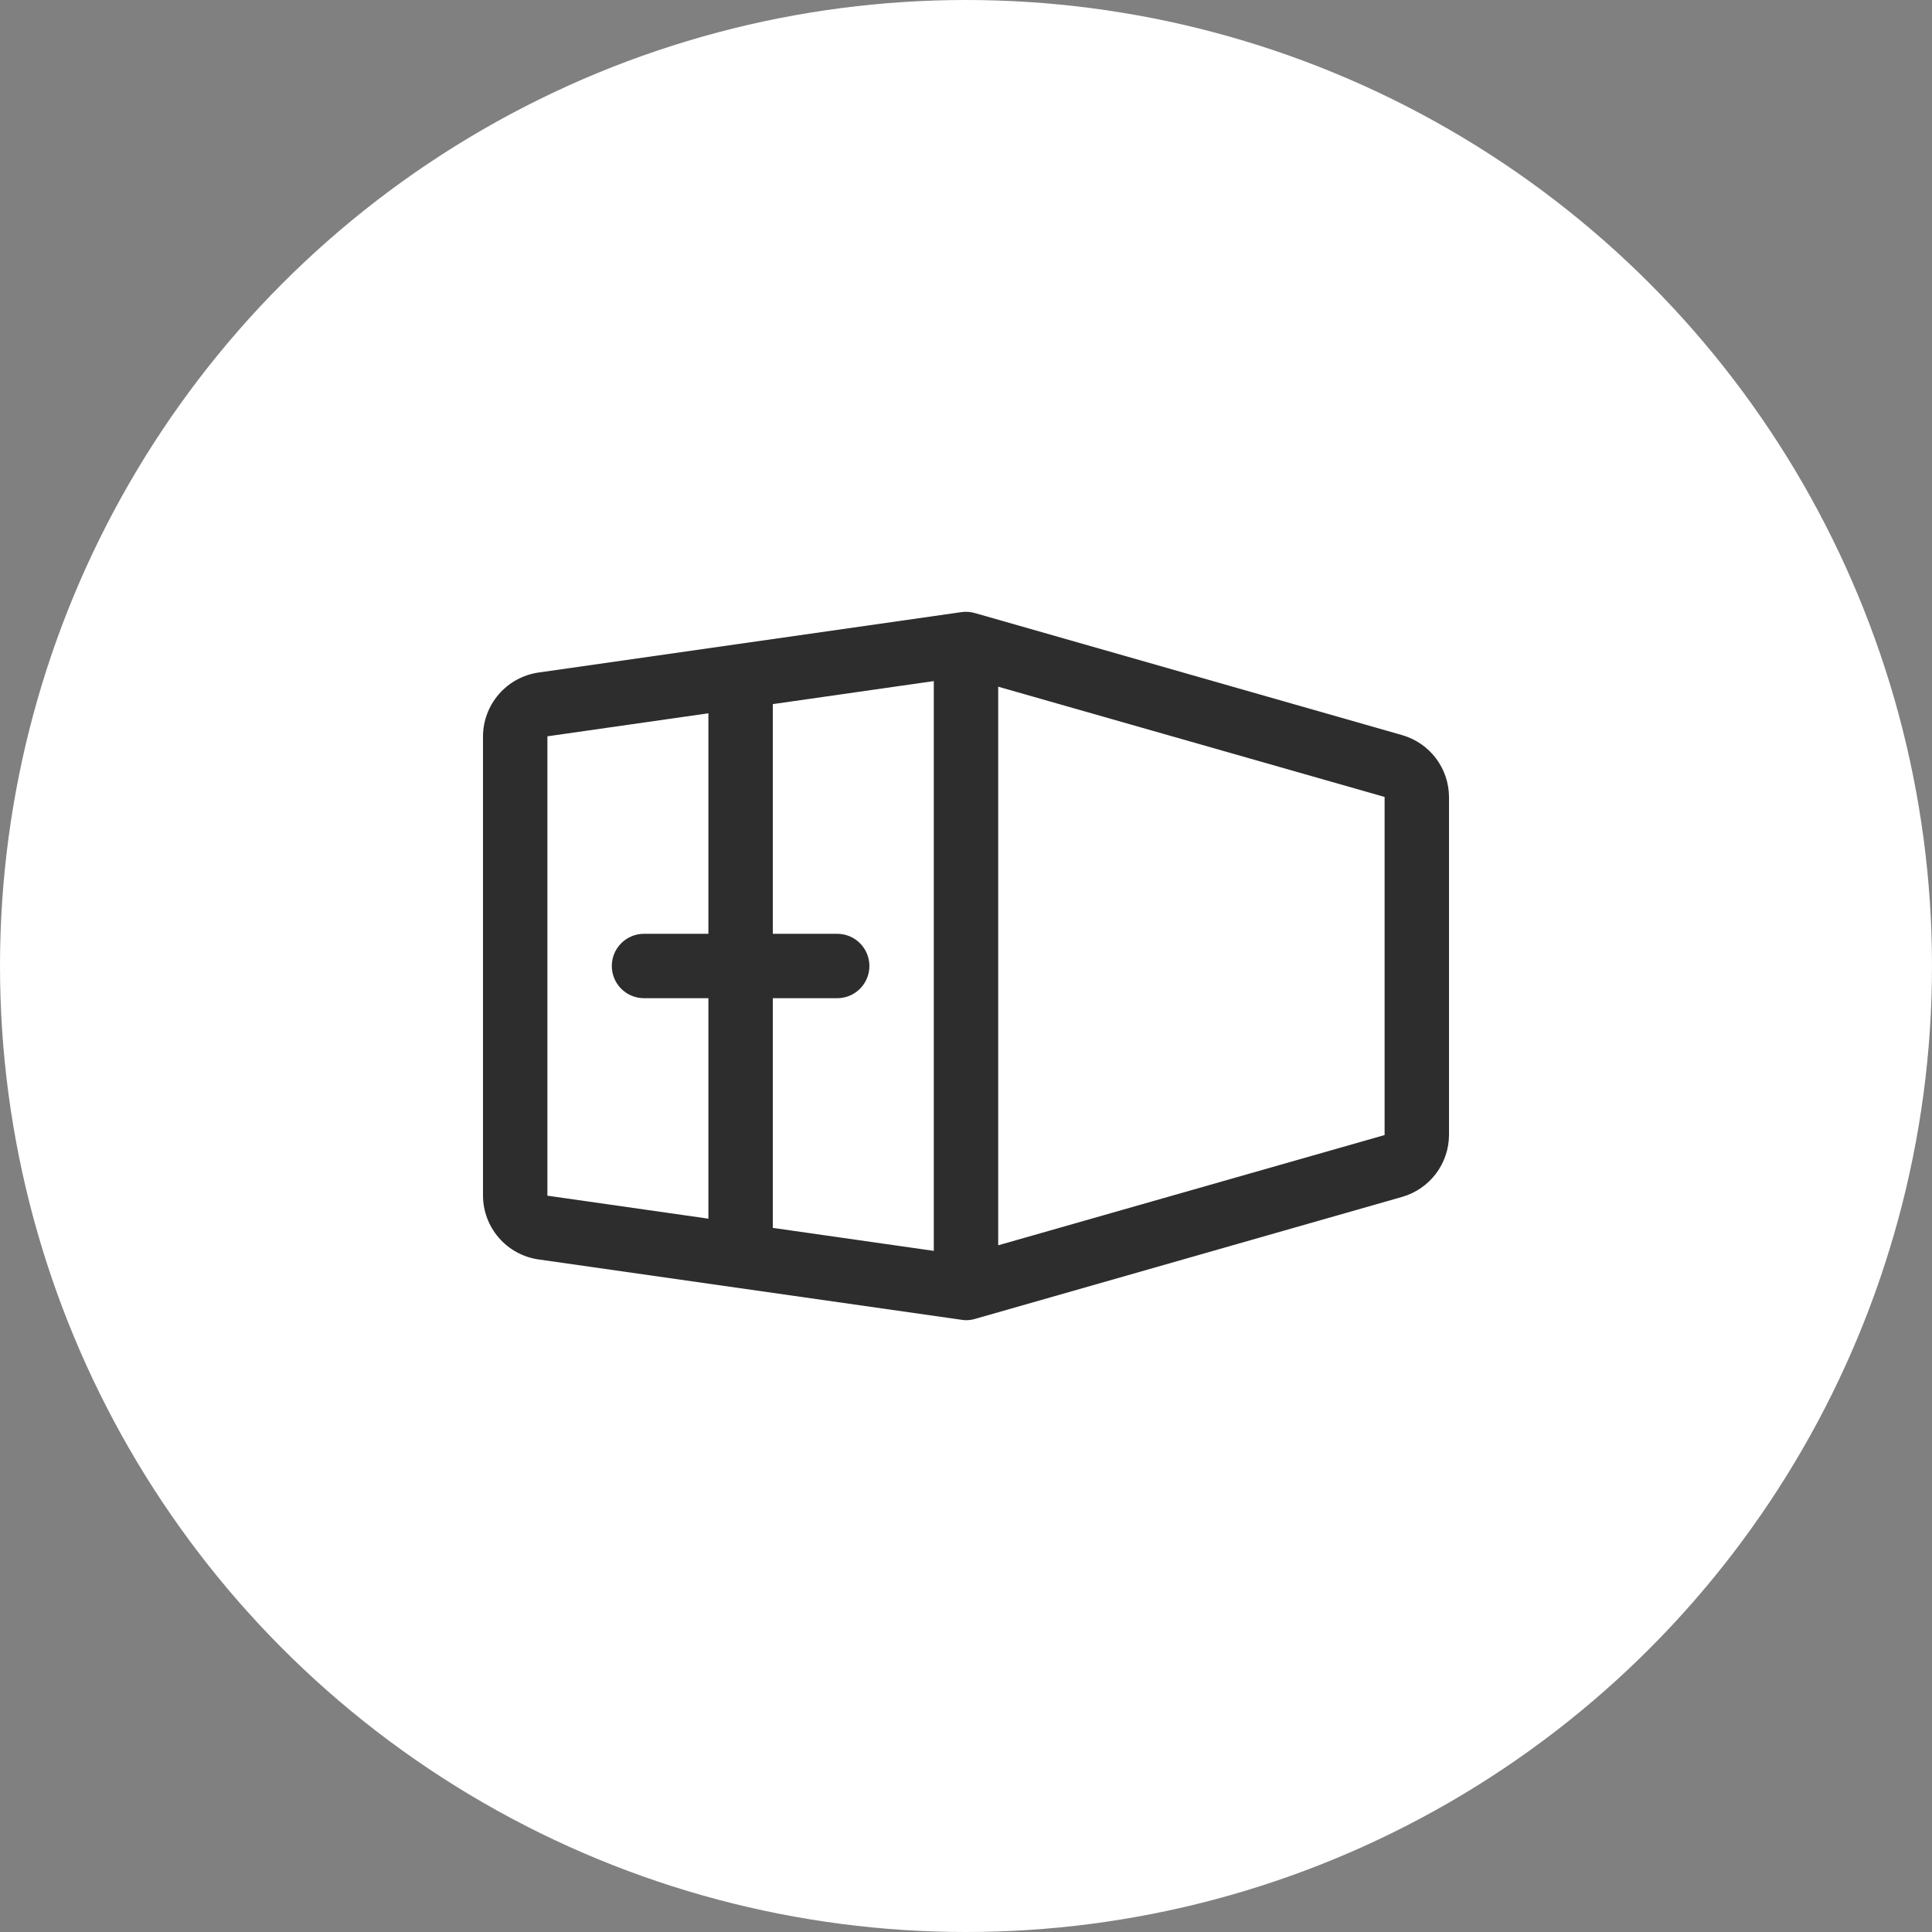
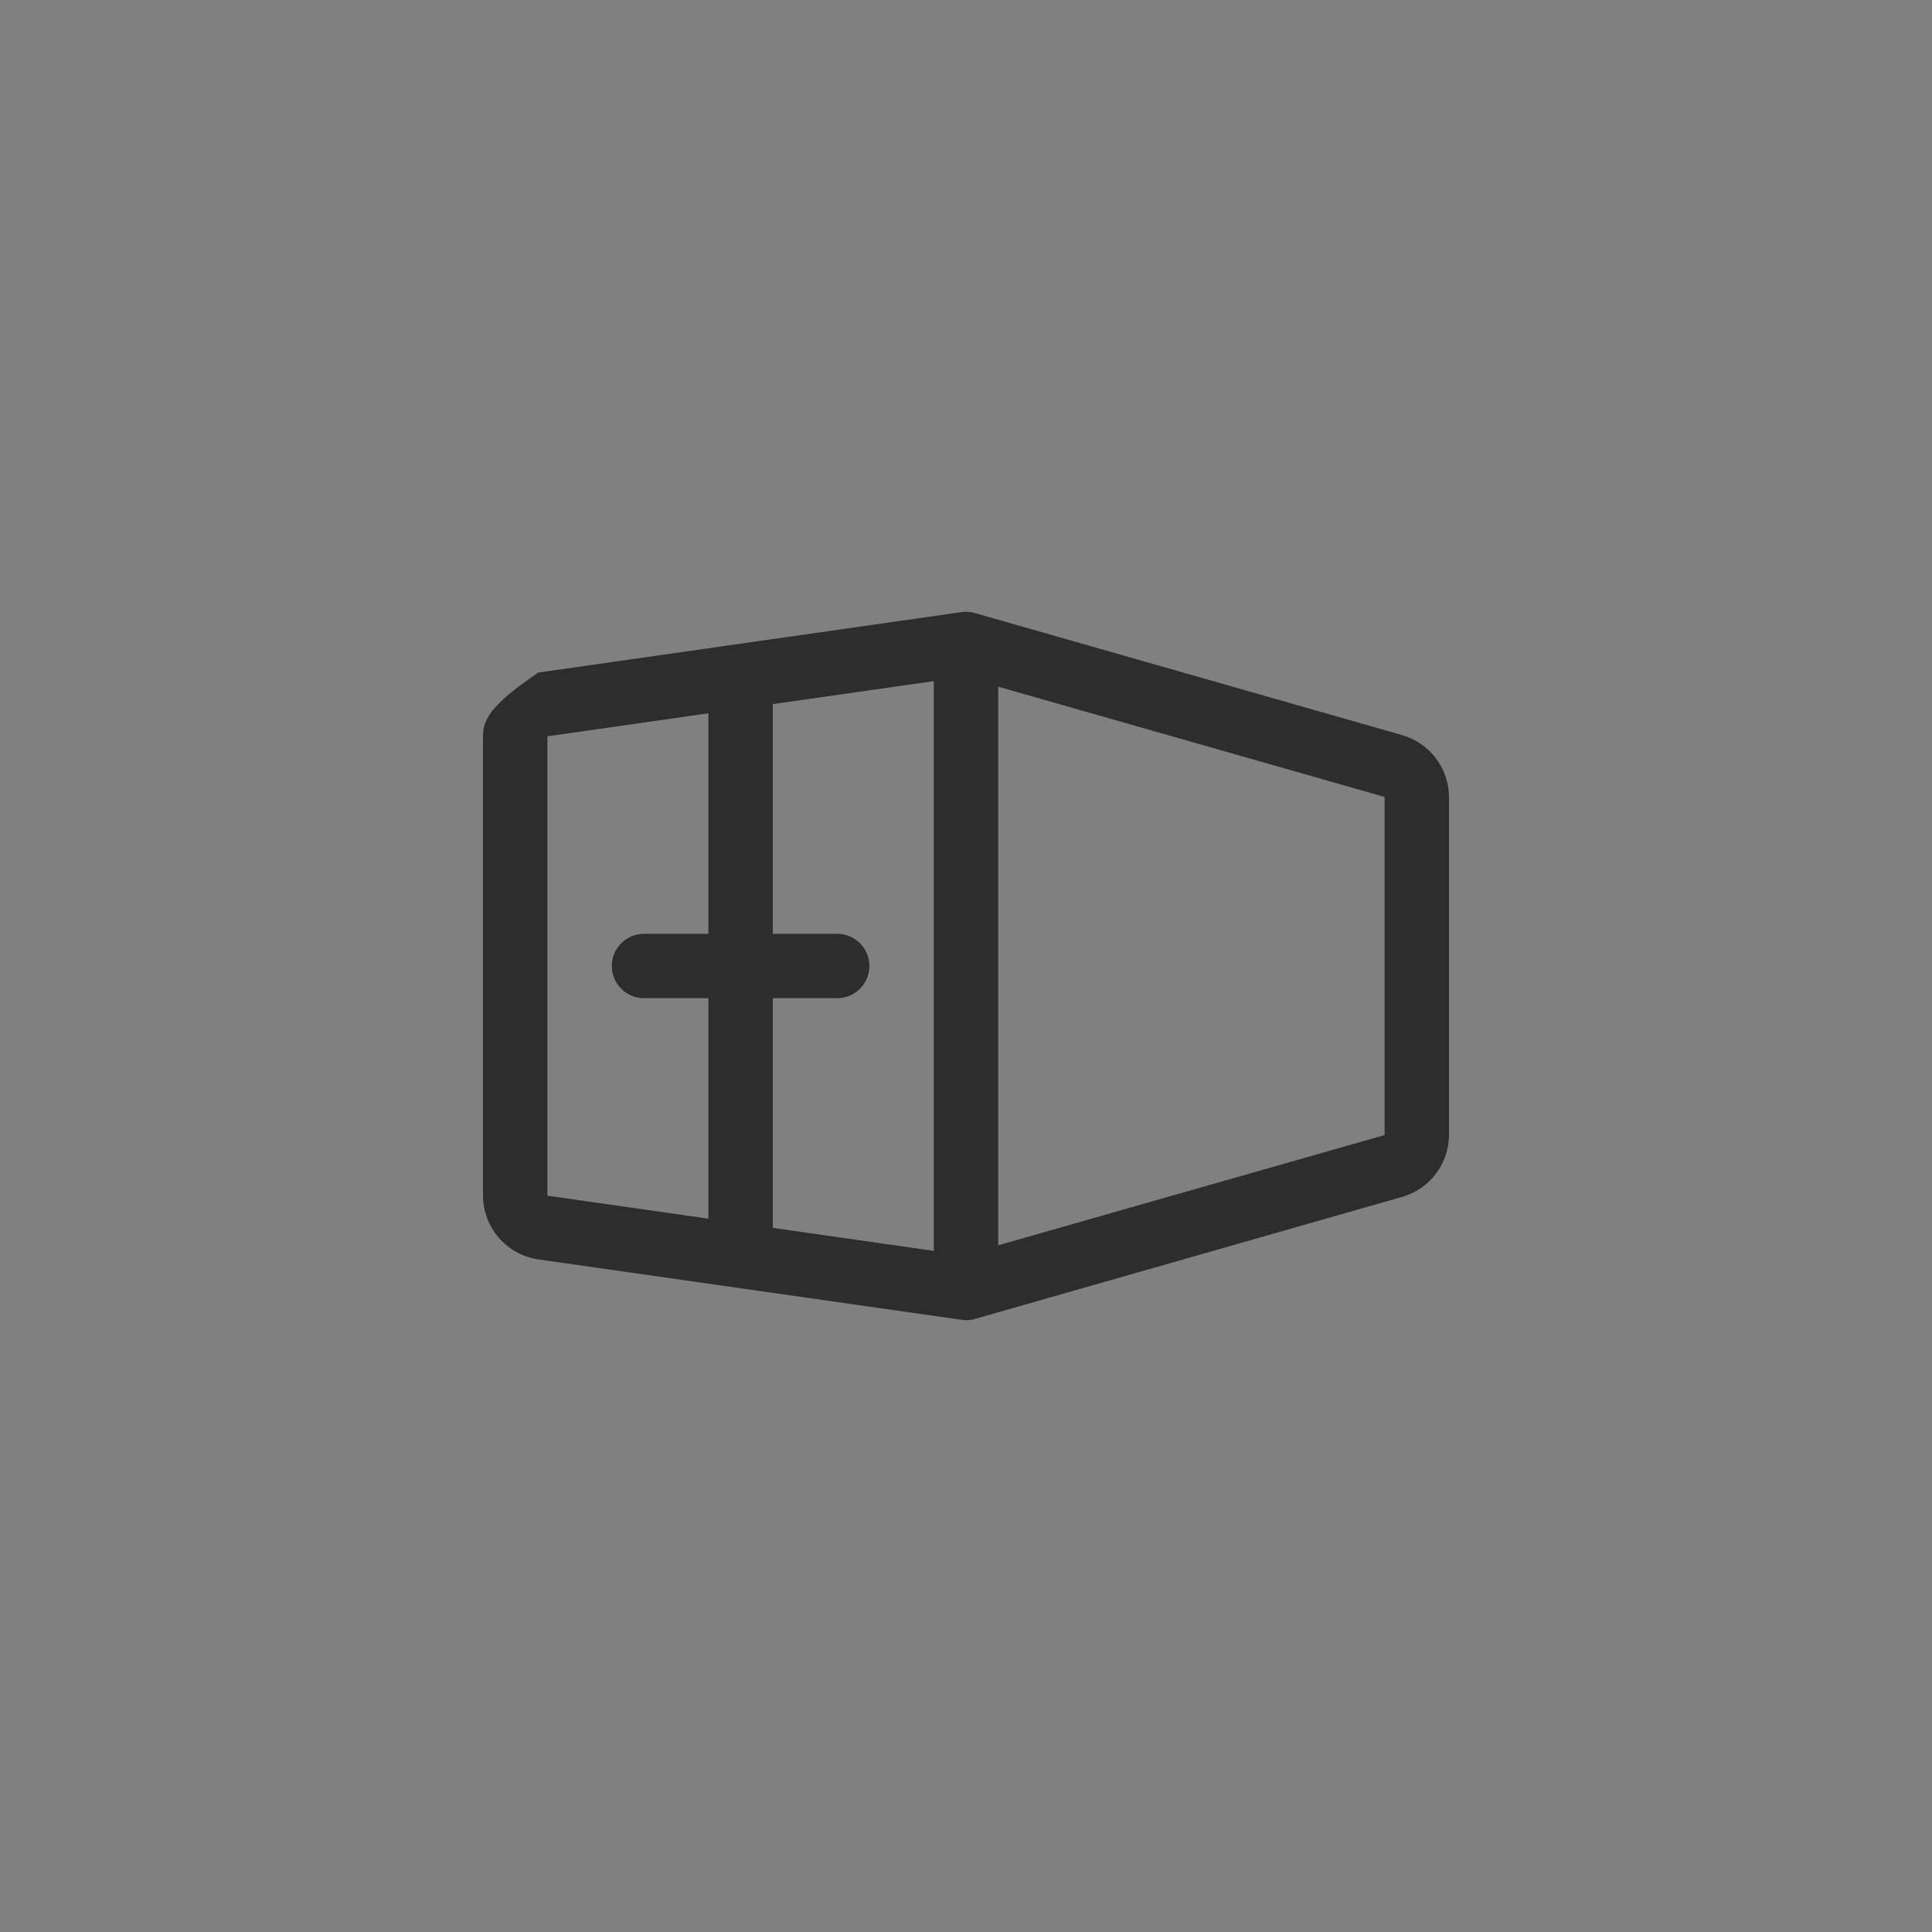
<svg xmlns="http://www.w3.org/2000/svg" width="60" height="60" viewBox="0 0 60 60" fill="none">
  <rect x="0" y="0" width="60" height="60" fill="#808080" stroke="none" />
-   <circle cx="30" cy="30" r="30" fill="white" />
-   <path d="M43.55 22.831L30.275 19.039C30.14 19 29.998 18.99 29.859 19.01L16.718 20.887C16.242 20.957 15.807 21.196 15.492 21.559C15.177 21.922 15.002 22.387 15 22.867V37.133C15.002 37.613 15.177 38.078 15.492 38.441C15.807 38.804 16.242 39.042 16.718 39.112L29.859 40.987C29.905 40.995 29.953 40.999 30 41C30.093 41 30.186 40.987 30.275 40.961L43.55 37.169C43.966 37.048 44.333 36.796 44.594 36.45C44.855 36.105 44.998 35.683 45 35.25V24.75C44.998 24.317 44.855 23.895 44.594 23.55C44.333 23.204 43.966 22.952 43.55 22.831ZM26 29H24V21.867L29 21.152V38.847L24 38.133V31H26C26.265 31 26.52 30.895 26.707 30.707C26.895 30.52 27 30.265 27 30C27 29.735 26.895 29.48 26.707 29.293C26.52 29.105 26.265 29 26 29ZM17 22.867L22 22.152V29H20C19.735 29 19.48 29.105 19.293 29.293C19.105 29.48 19 29.735 19 30C19 30.265 19.105 30.52 19.293 30.707C19.48 30.895 19.735 31 20 31H22V37.847L17 37.133V22.867ZM31 38.674V21.326L43 24.75V35.25L31 38.674Z" fill="#2D2D2D" />
+   <path d="M43.55 22.831L30.275 19.039C30.14 19 29.998 18.99 29.859 19.01L16.718 20.887C15.177 21.922 15.002 22.387 15 22.867V37.133C15.002 37.613 15.177 38.078 15.492 38.441C15.807 38.804 16.242 39.042 16.718 39.112L29.859 40.987C29.905 40.995 29.953 40.999 30 41C30.093 41 30.186 40.987 30.275 40.961L43.55 37.169C43.966 37.048 44.333 36.796 44.594 36.45C44.855 36.105 44.998 35.683 45 35.25V24.75C44.998 24.317 44.855 23.895 44.594 23.55C44.333 23.204 43.966 22.952 43.55 22.831ZM26 29H24V21.867L29 21.152V38.847L24 38.133V31H26C26.265 31 26.52 30.895 26.707 30.707C26.895 30.52 27 30.265 27 30C27 29.735 26.895 29.48 26.707 29.293C26.52 29.105 26.265 29 26 29ZM17 22.867L22 22.152V29H20C19.735 29 19.48 29.105 19.293 29.293C19.105 29.48 19 29.735 19 30C19 30.265 19.105 30.52 19.293 30.707C19.48 30.895 19.735 31 20 31H22V37.847L17 37.133V22.867ZM31 38.674V21.326L43 24.75V35.25L31 38.674Z" fill="#2D2D2D" />
</svg>